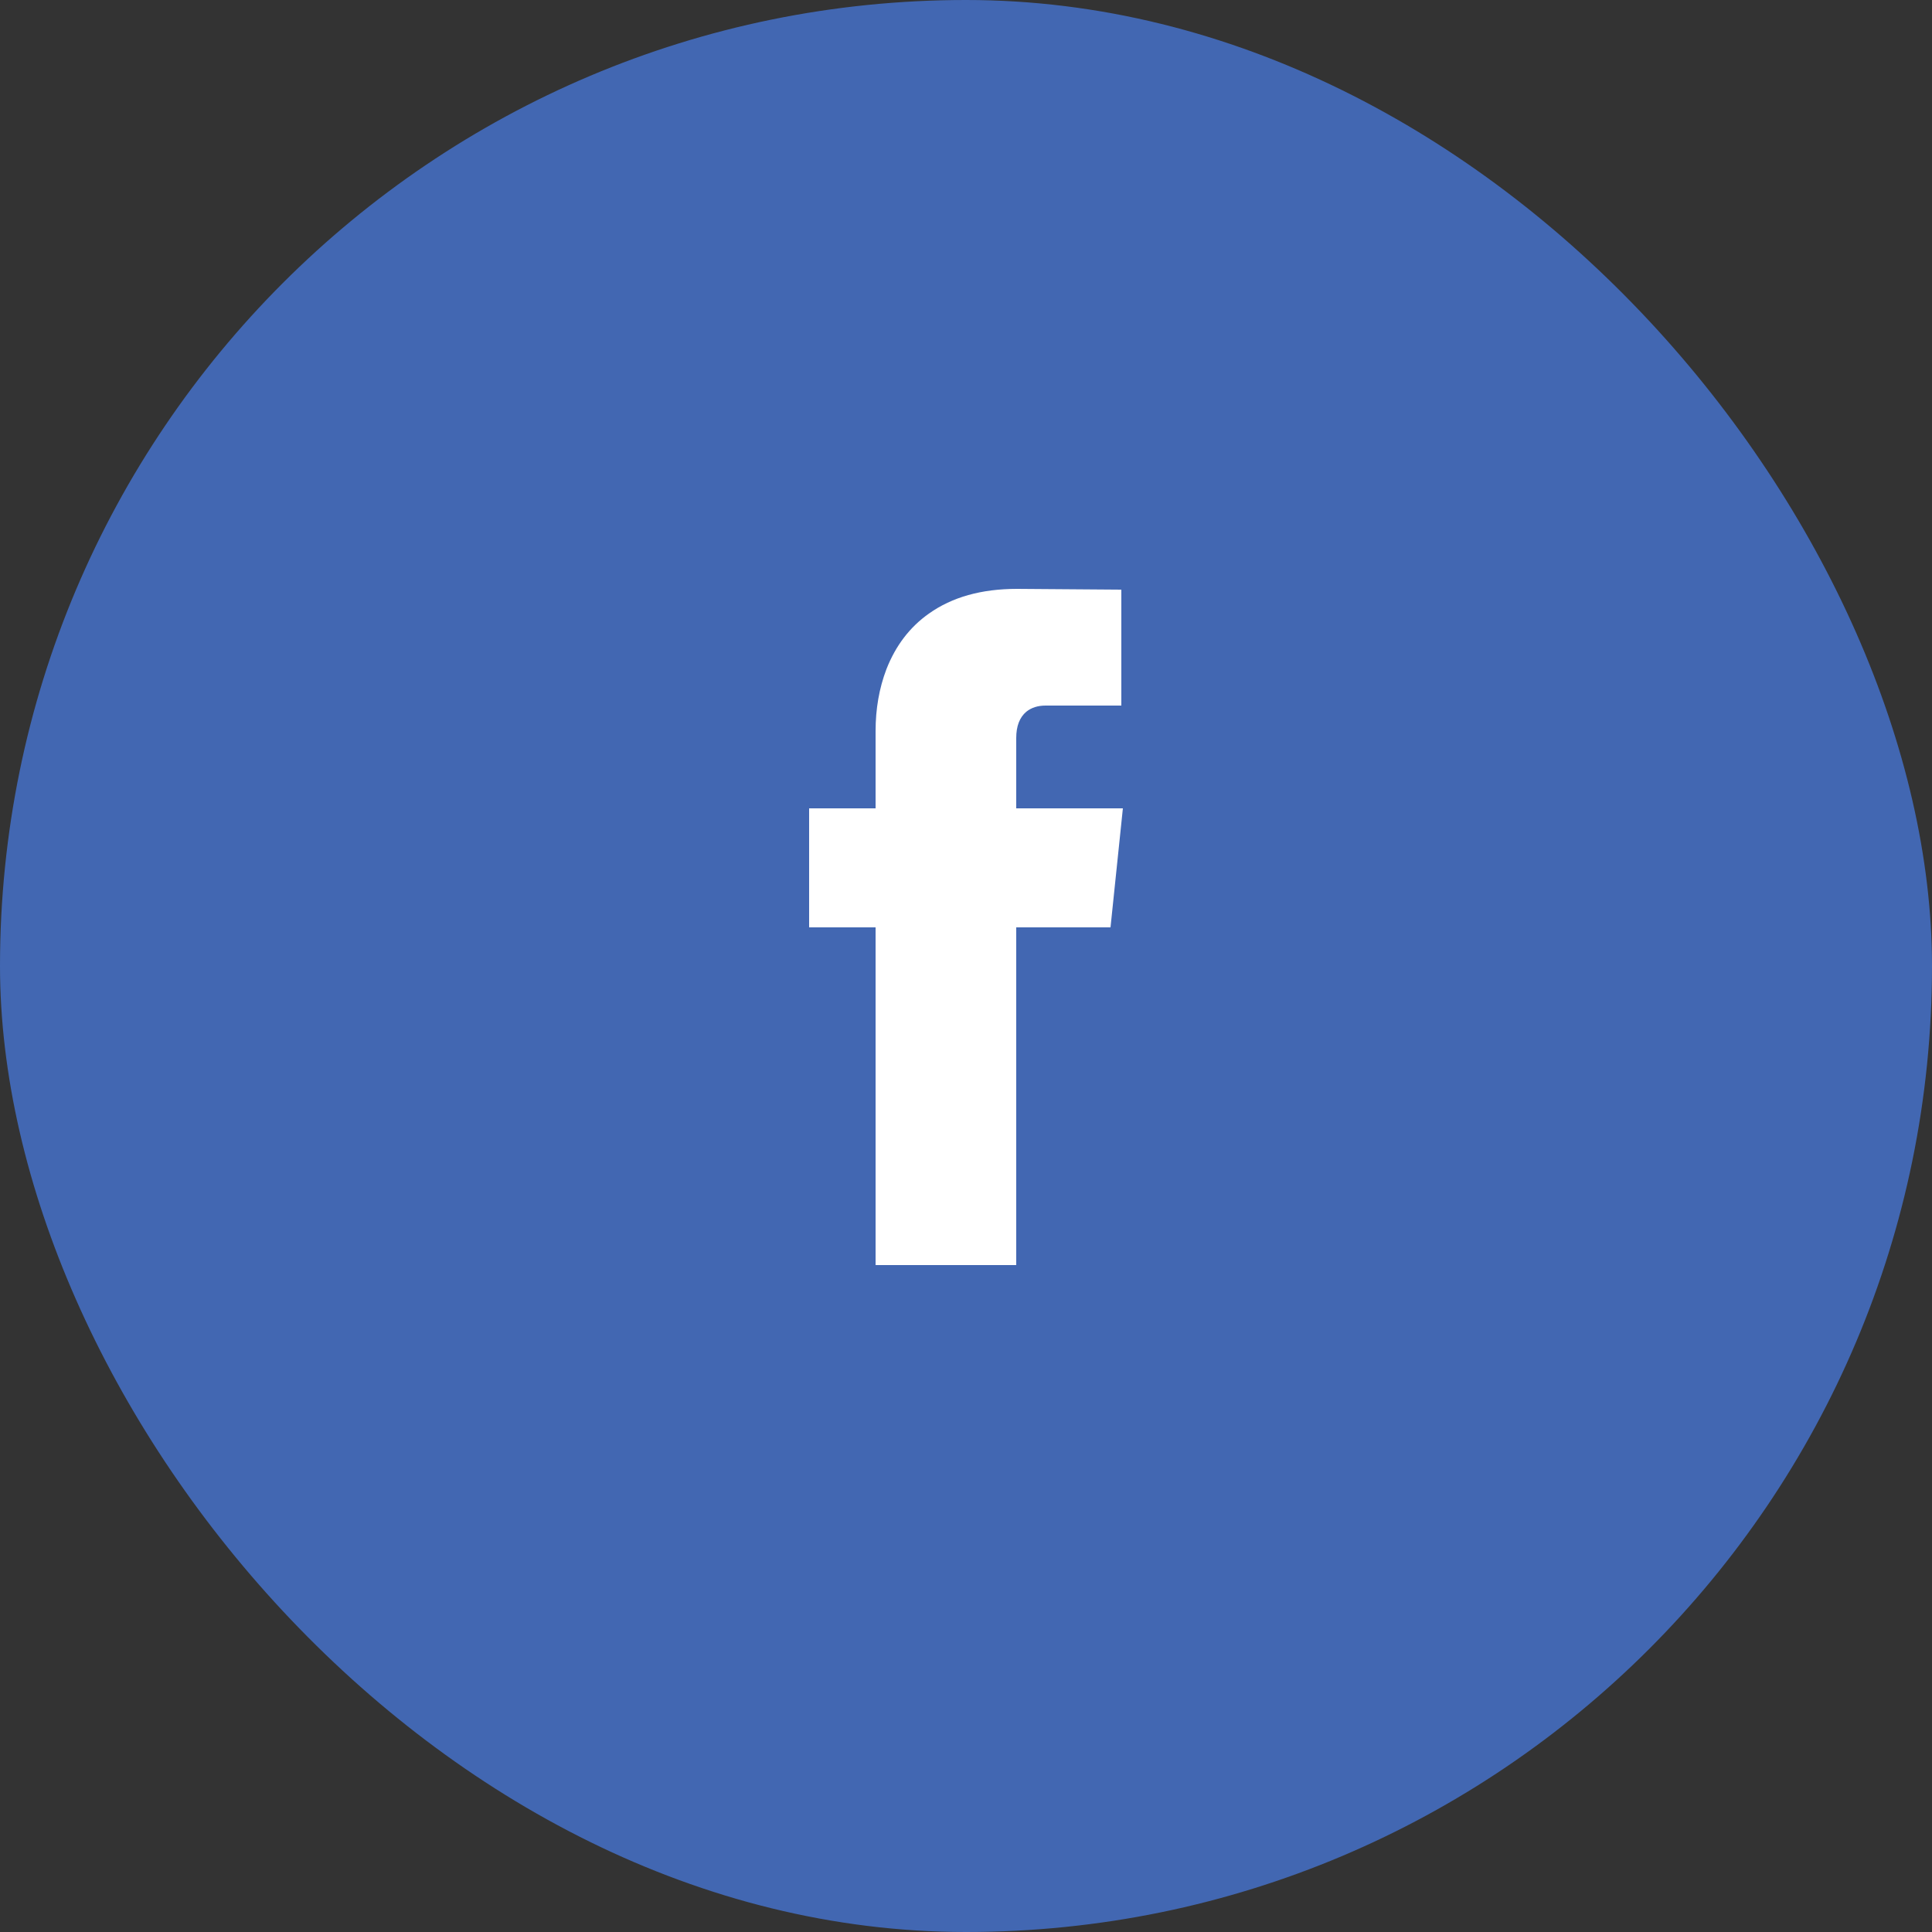
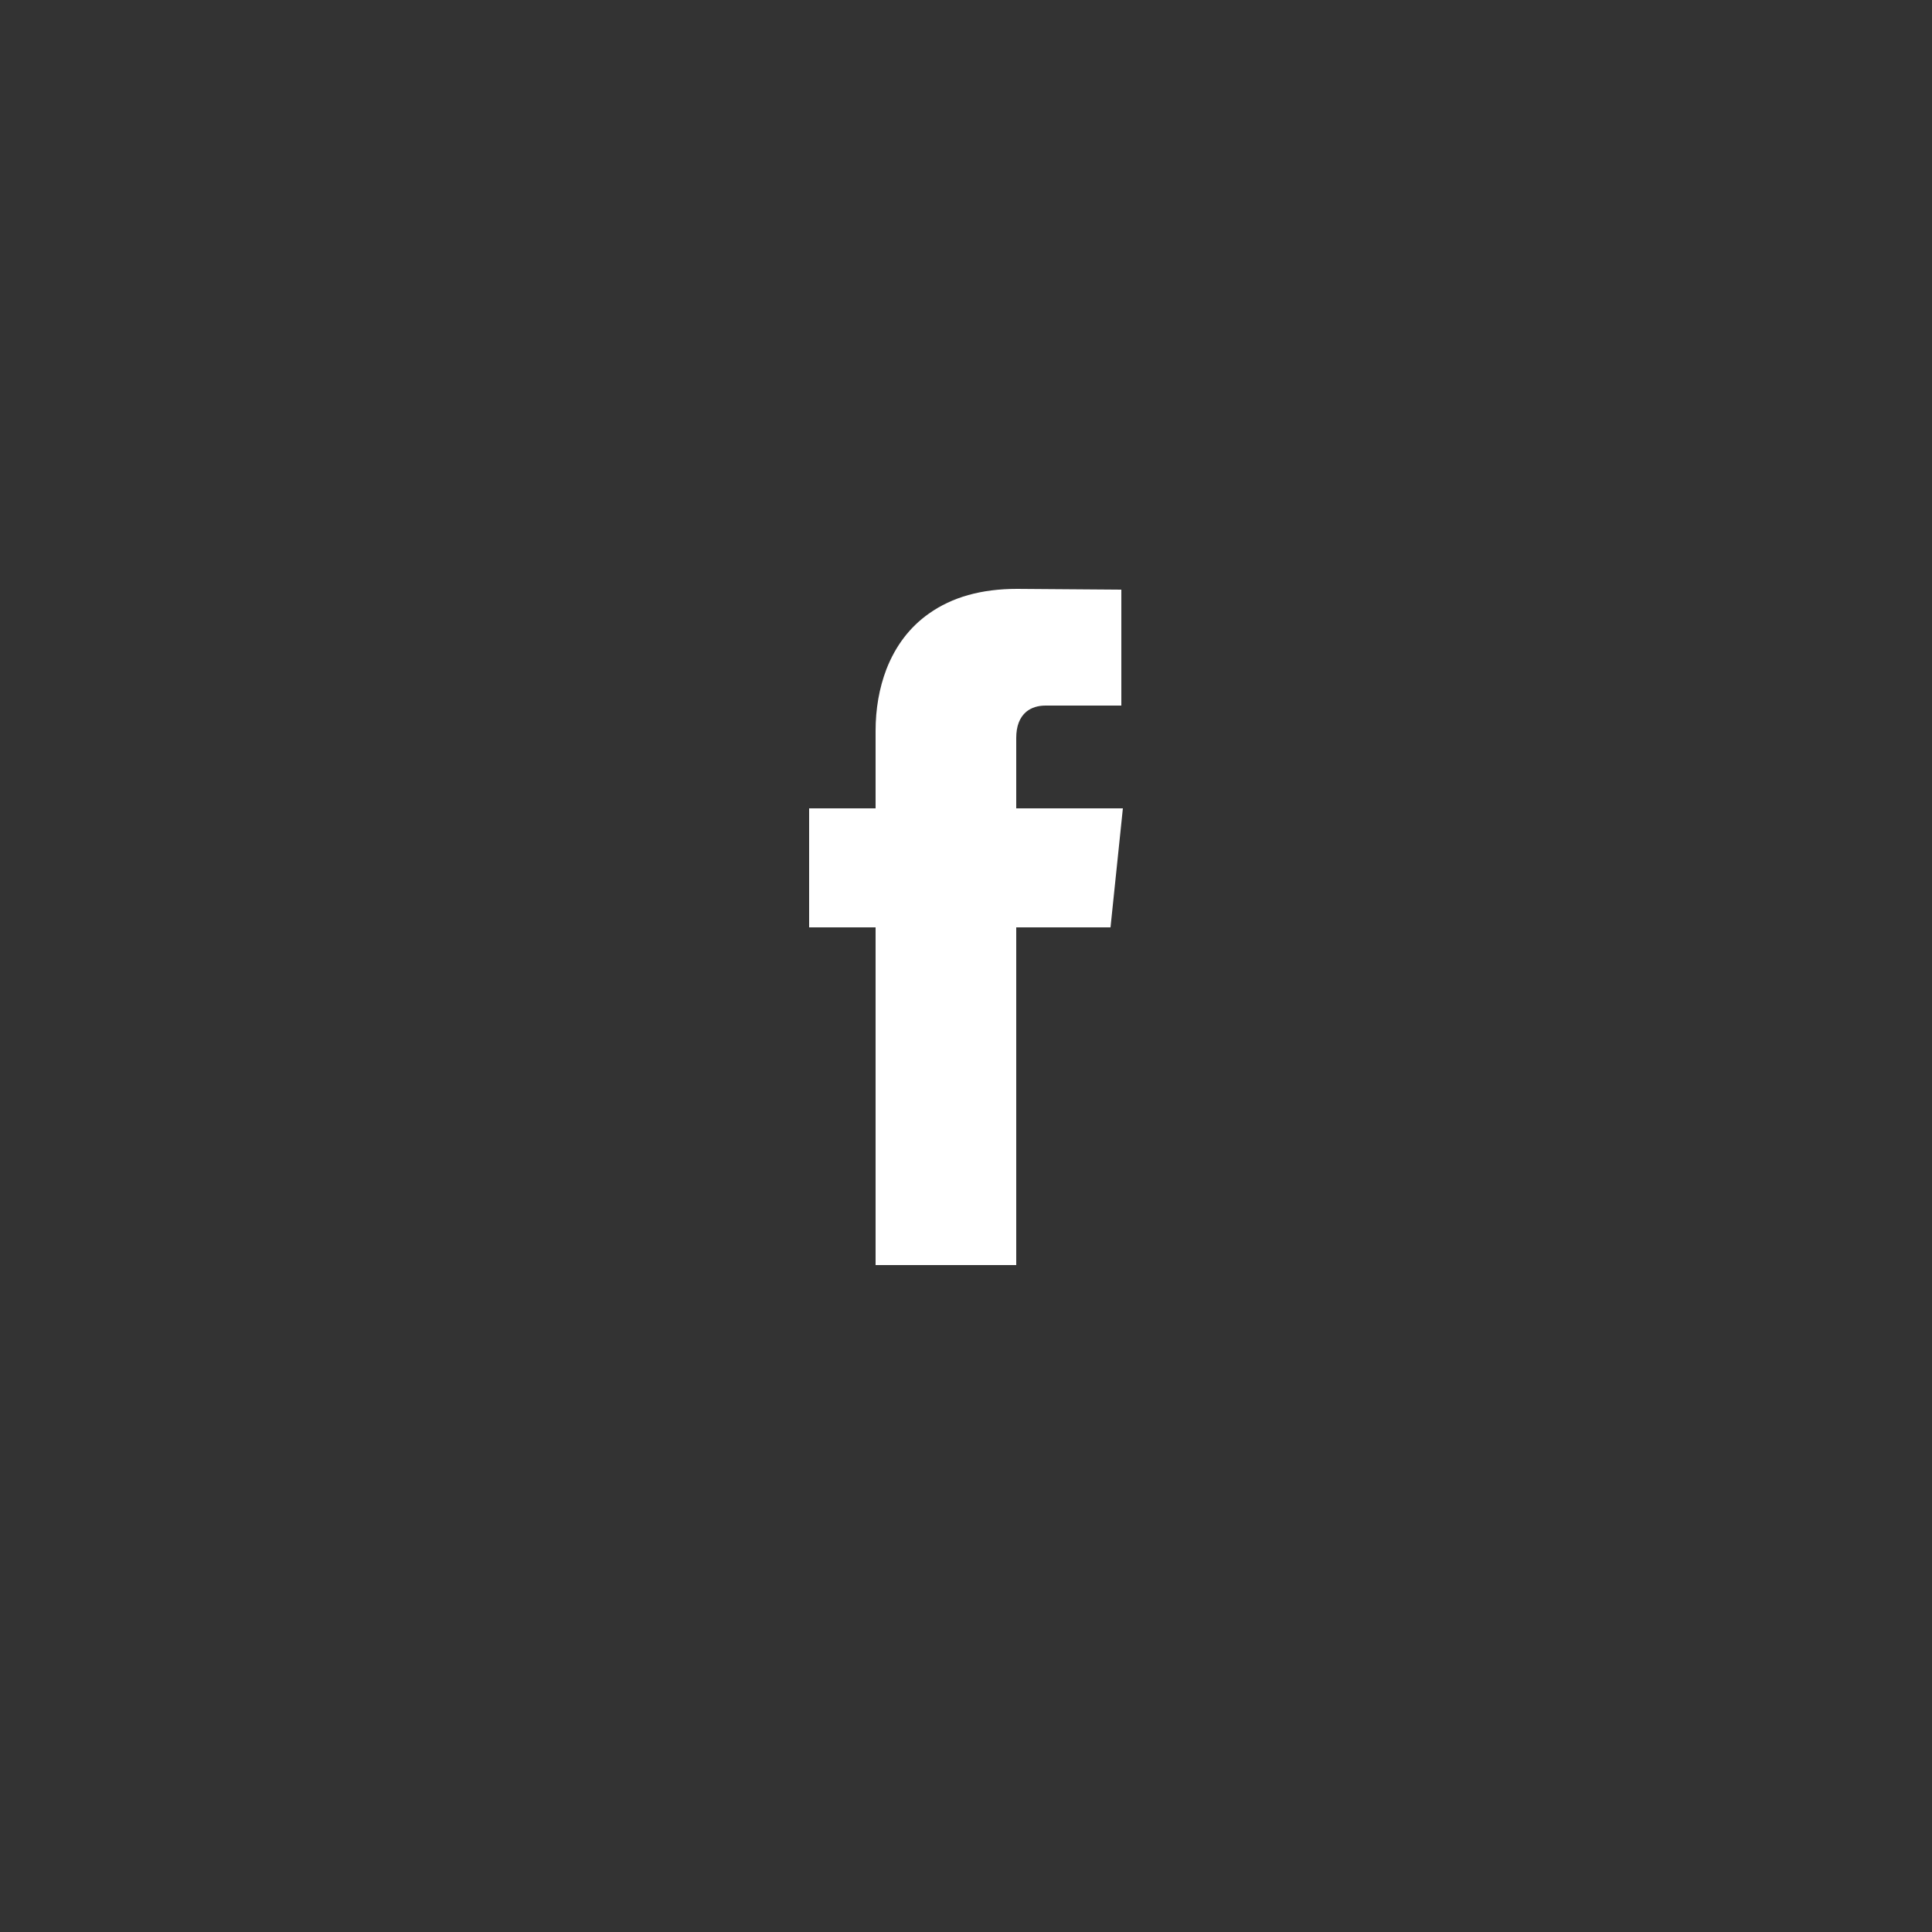
<svg xmlns="http://www.w3.org/2000/svg" width="35" height="35" viewBox="0 0 35 35" fill="none">
  <rect x="0" y="0" width="35" height="35" fill="#333333" stroke="none" />
-   <rect width="35" height="35" rx="17.5" fill="#4267B2" />
  <path d="M20.342 14.644H18.41V13.37C18.41 13.155 18.471 12.997 18.592 12.894C18.685 12.819 18.802 12.782 18.942 12.782H20.314V10.682L18.424 10.668C17.78 10.668 17.248 10.817 16.828 11.116C16.483 11.359 16.226 11.695 16.058 12.124C15.927 12.469 15.862 12.843 15.862 13.244V14.644H14.658V16.8H15.862V22.918H18.41V16.8H20.118L20.342 14.644Z" fill="white" />
</svg>